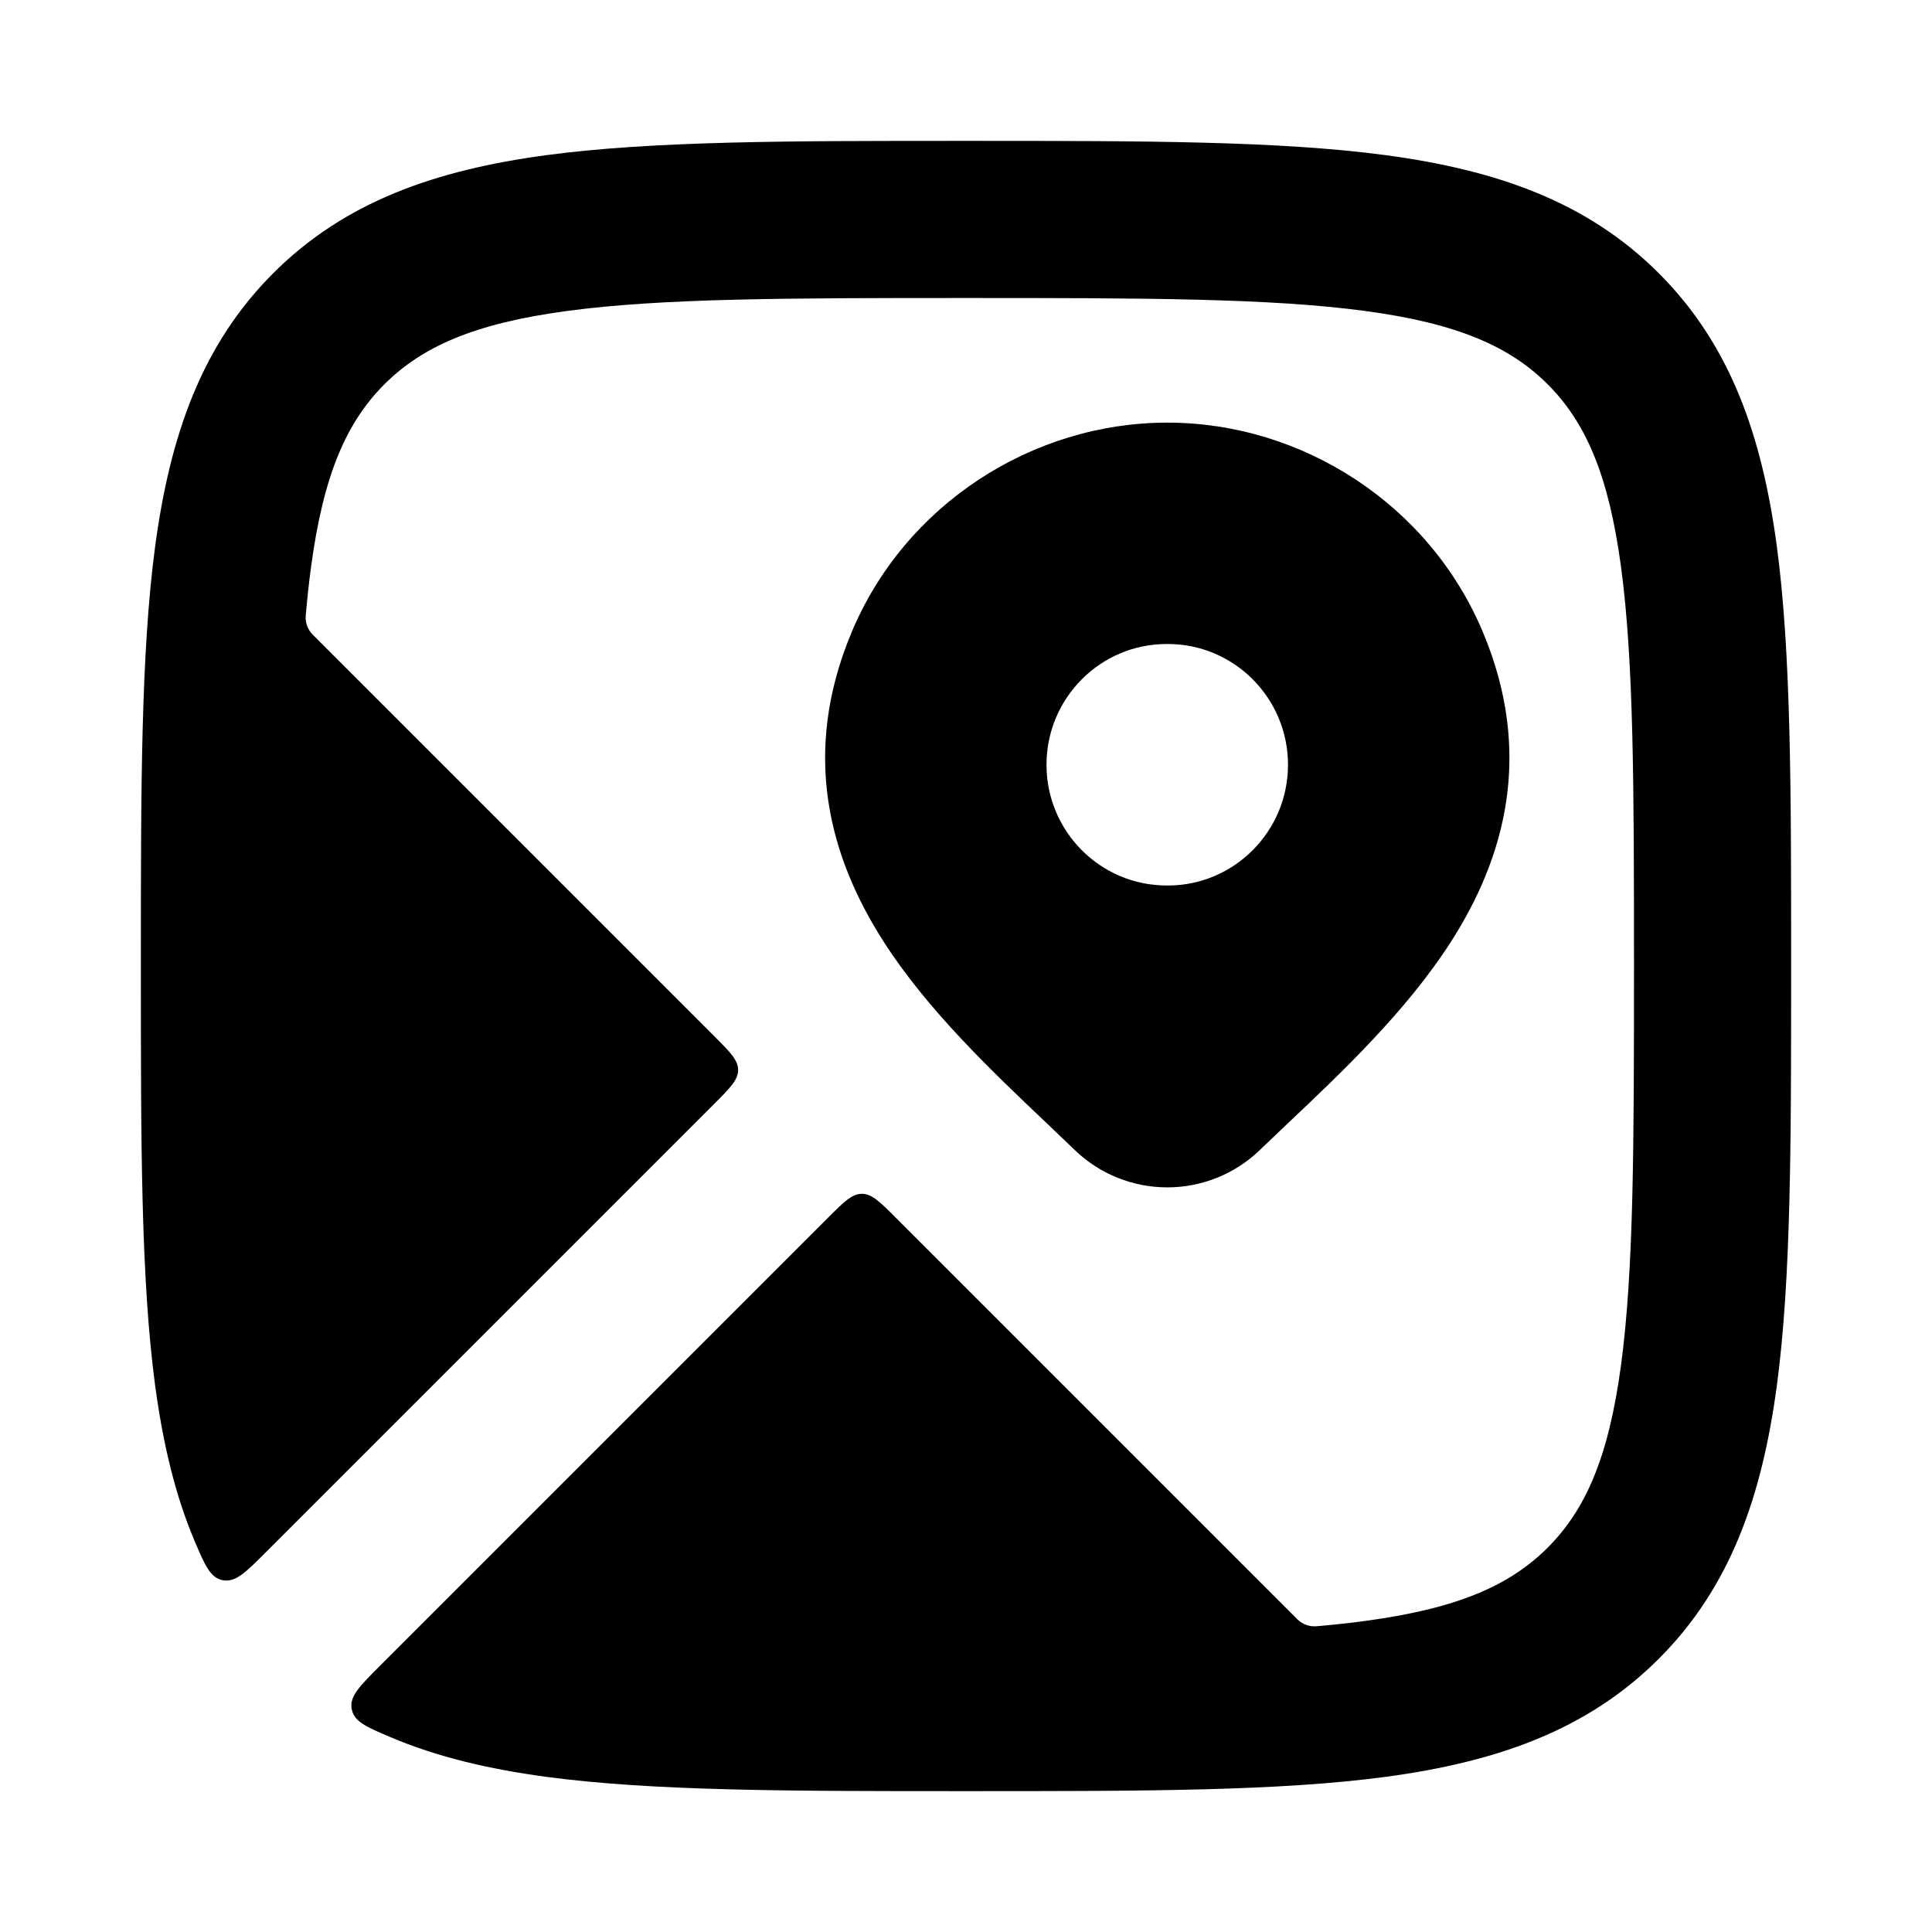
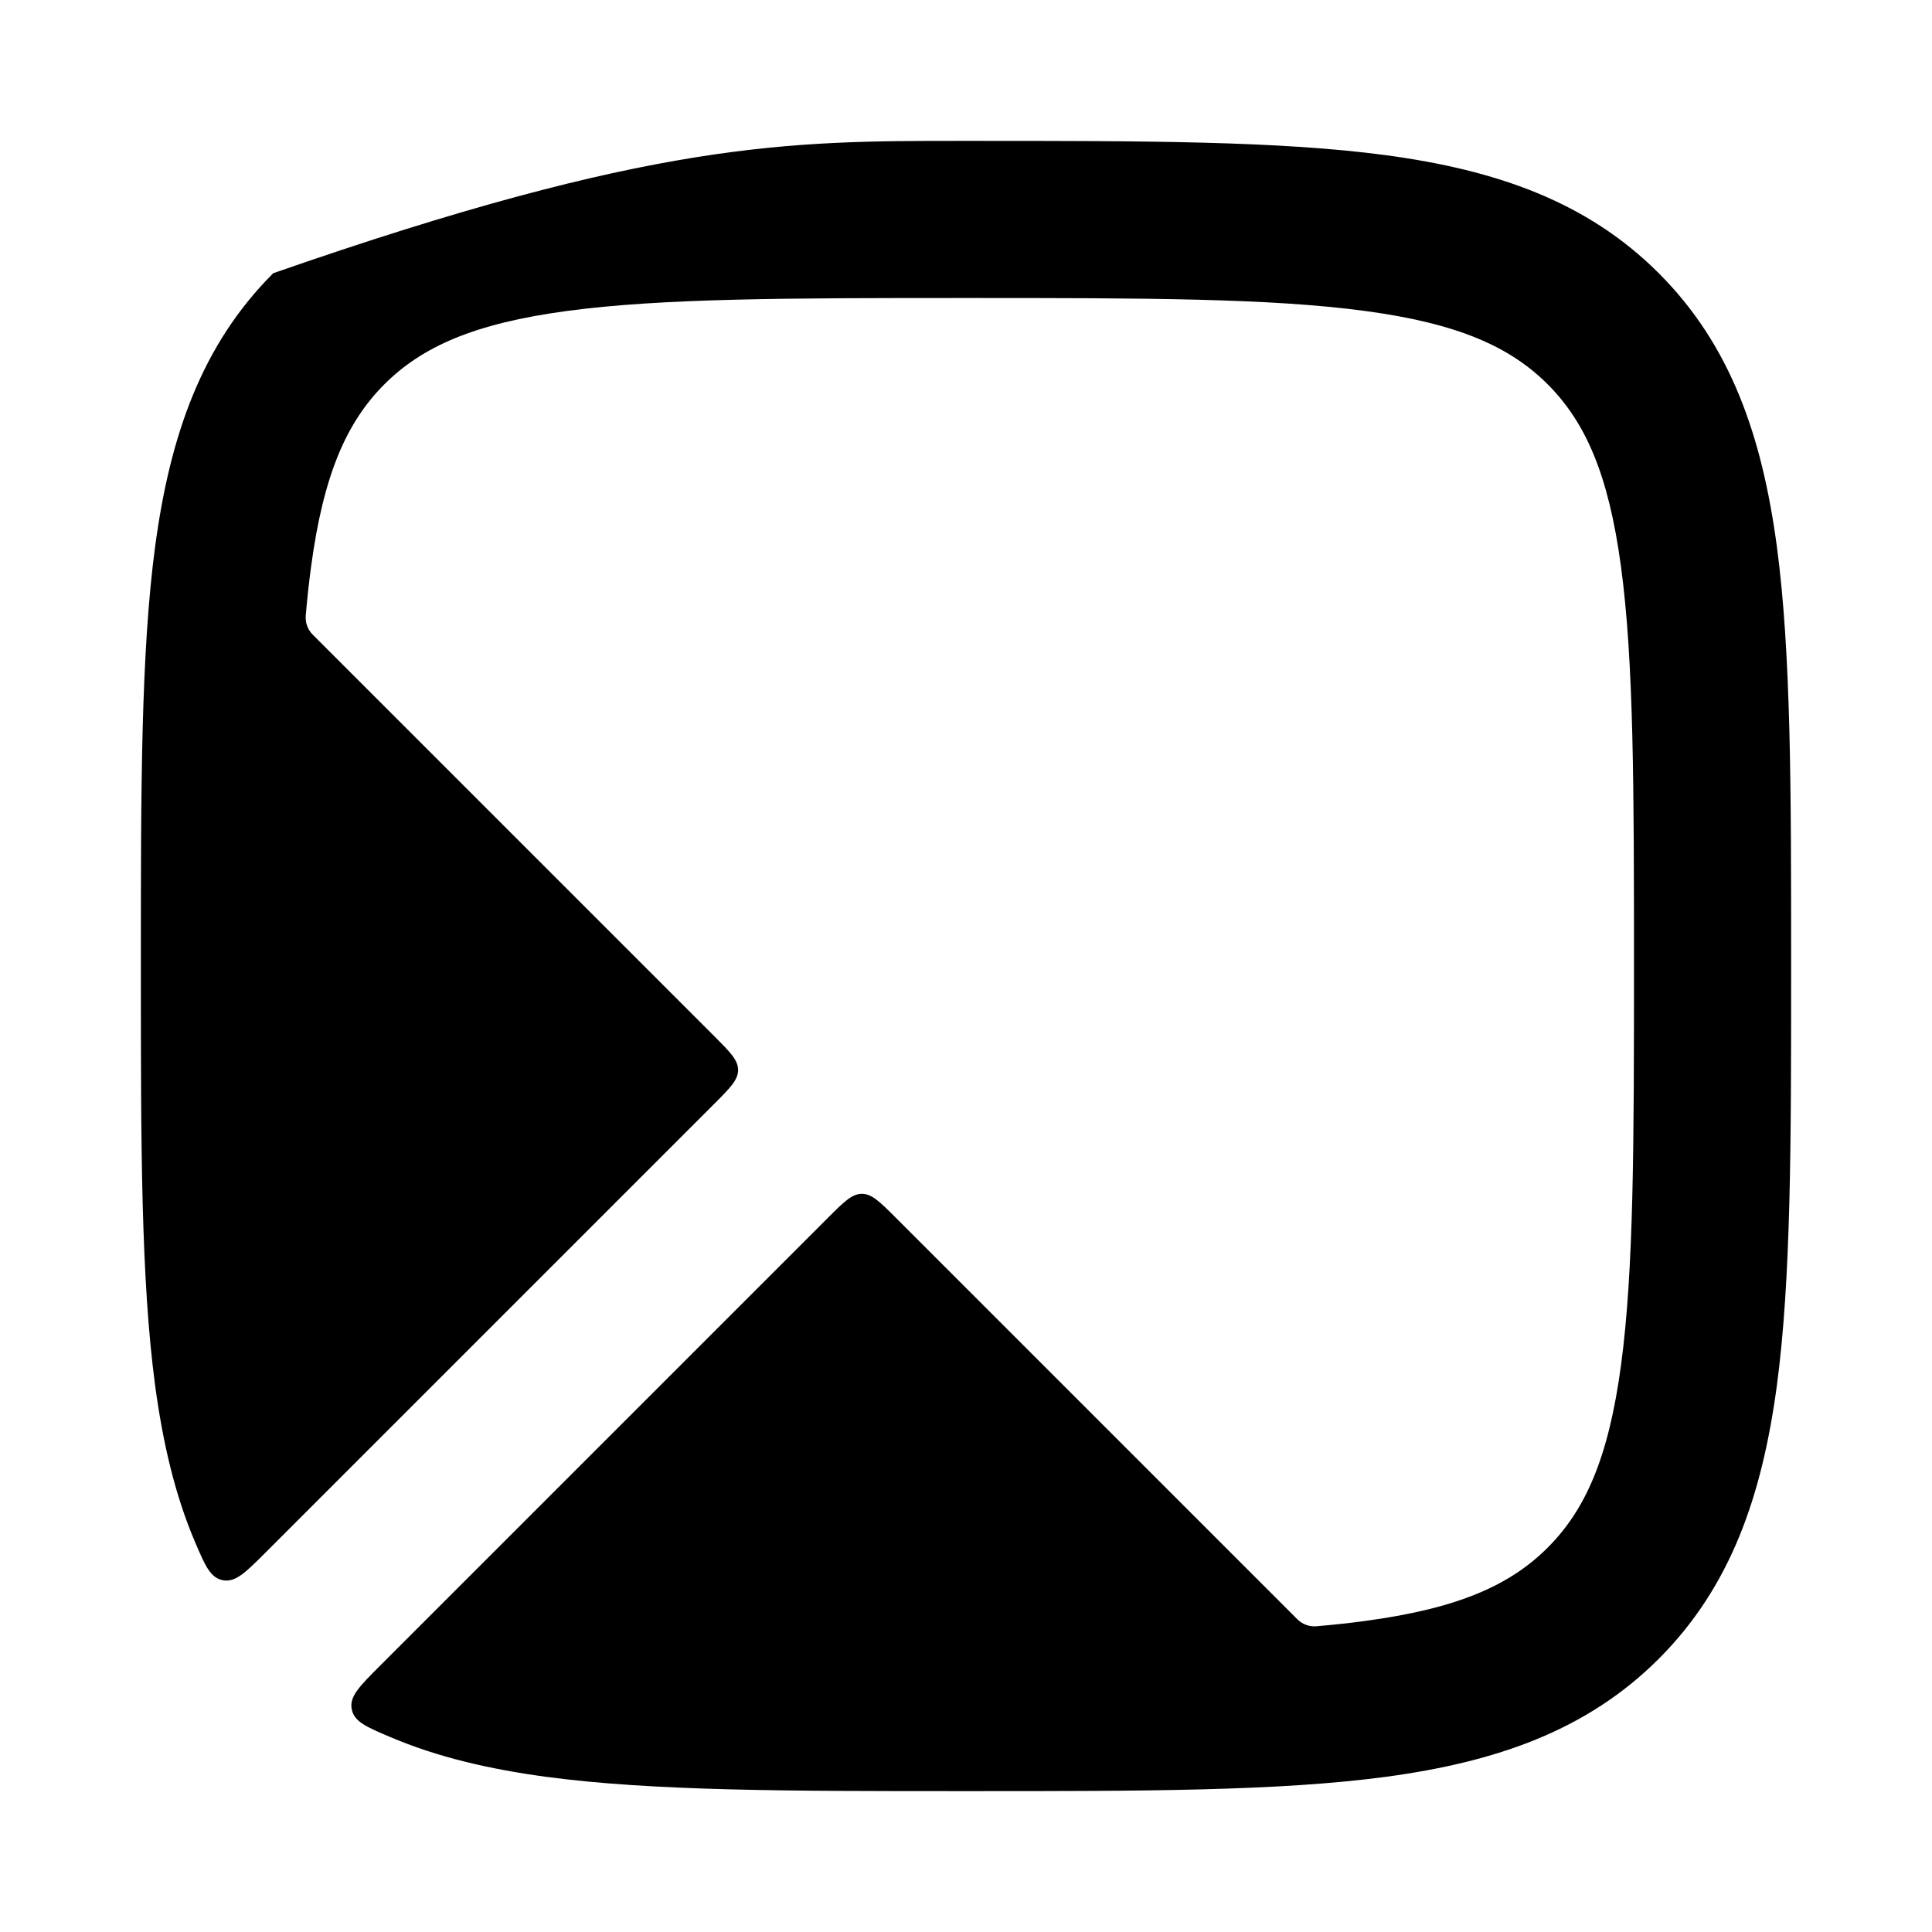
<svg xmlns="http://www.w3.org/2000/svg" width="24" height="24" viewBox="0 0 24 24" fill="none">
-   <path fill-rule="evenodd" clip-rule="evenodd" d="M14.501 5.25C12.827 5.25 11.239 6.265 10.575 7.864C9.952 9.36 10.3 10.645 10.981 11.704C11.524 12.549 12.318 13.303 12.989 13.94L12.989 13.94C13.114 14.059 13.236 14.175 13.35 14.285L13.352 14.287C13.66 14.584 14.072 14.75 14.501 14.75C14.929 14.75 15.341 14.584 15.649 14.287C15.758 14.182 15.873 14.074 15.991 13.961C16.669 13.32 17.472 12.559 18.021 11.704C18.701 10.644 19.048 9.358 18.426 7.864C17.761 6.265 16.174 5.25 14.501 5.25ZM14.493 8C13.669 8 13 8.672 13 9.5C13 10.328 13.669 11 14.493 11H14.507C15.331 11 16 10.328 16 9.5C16 8.672 15.331 8 14.507 8H14.493Z" fill="black" />
-   <path fill-rule="evenodd" clip-rule="evenodd" d="M12.073 1.75C14.197 1.75 15.89 1.75 17.218 1.928C18.589 2.113 19.715 2.503 20.606 3.394C21.497 4.285 21.887 5.411 22.072 6.782C22.25 8.11 22.25 9.803 22.25 11.927V12.073C22.25 14.197 22.25 15.89 22.072 17.218C21.887 18.589 21.497 19.715 20.606 20.606C19.715 21.497 18.589 21.887 17.218 22.072C15.89 22.25 14.197 22.25 12.073 22.25H11.927C9.803 22.25 8.11 22.25 6.782 22.072C6.073 21.976 5.429 21.826 4.85 21.579C4.55 21.452 4.399 21.388 4.369 21.231C4.339 21.075 4.464 20.95 4.714 20.699L10.283 15.13C10.483 14.93 10.583 14.83 10.707 14.83C10.831 14.83 10.931 14.93 11.131 15.13L16.117 20.116C16.178 20.177 16.264 20.209 16.352 20.202C16.565 20.184 16.767 20.162 16.958 20.136C18.113 19.981 18.758 19.693 19.226 19.225C19.693 18.758 19.982 18.112 20.137 16.958C20.296 15.775 20.298 14.213 20.298 12C20.298 9.786 20.296 8.224 20.137 7.042C19.982 5.887 19.693 5.242 19.226 4.774C18.758 4.307 18.113 4.018 16.958 3.863C15.776 3.704 14.214 3.702 12.001 3.702C9.787 3.702 8.225 3.704 7.043 3.863C5.888 4.018 5.243 4.307 4.775 4.774C4.308 5.242 4.019 5.887 3.864 7.042C3.838 7.234 3.816 7.436 3.798 7.649C3.791 7.736 3.823 7.822 3.885 7.884L8.869 12.868C9.069 13.068 9.169 13.168 9.169 13.292C9.169 13.416 9.069 13.516 8.869 13.716L3.3 19.285C3.05 19.535 2.925 19.66 2.768 19.63C2.612 19.6 2.548 19.449 2.42 19.149C2.174 18.57 2.024 17.927 1.928 17.218C1.75 15.89 1.75 14.197 1.75 12.073V12.073V11.927V11.927C1.75 9.803 1.75 8.11 1.928 6.782C2.113 5.411 2.503 4.285 3.394 3.394C4.285 2.503 5.411 2.113 6.782 1.928C8.11 1.75 9.803 1.75 11.927 1.75H11.927H12.073H12.073Z" fill="black" />
+   <path fill-rule="evenodd" clip-rule="evenodd" d="M12.073 1.75C14.197 1.75 15.89 1.75 17.218 1.928C18.589 2.113 19.715 2.503 20.606 3.394C21.497 4.285 21.887 5.411 22.072 6.782C22.25 8.11 22.25 9.803 22.25 11.927V12.073C22.25 14.197 22.25 15.89 22.072 17.218C21.887 18.589 21.497 19.715 20.606 20.606C19.715 21.497 18.589 21.887 17.218 22.072C15.89 22.25 14.197 22.25 12.073 22.25H11.927C9.803 22.25 8.11 22.25 6.782 22.072C6.073 21.976 5.429 21.826 4.85 21.579C4.55 21.452 4.399 21.388 4.369 21.231C4.339 21.075 4.464 20.95 4.714 20.699L10.283 15.13C10.483 14.93 10.583 14.83 10.707 14.83C10.831 14.83 10.931 14.93 11.131 15.13L16.117 20.116C16.178 20.177 16.264 20.209 16.352 20.202C16.565 20.184 16.767 20.162 16.958 20.136C18.113 19.981 18.758 19.693 19.226 19.225C19.693 18.758 19.982 18.112 20.137 16.958C20.296 15.775 20.298 14.213 20.298 12C20.298 9.786 20.296 8.224 20.137 7.042C19.982 5.887 19.693 5.242 19.226 4.774C18.758 4.307 18.113 4.018 16.958 3.863C15.776 3.704 14.214 3.702 12.001 3.702C9.787 3.702 8.225 3.704 7.043 3.863C5.888 4.018 5.243 4.307 4.775 4.774C4.308 5.242 4.019 5.887 3.864 7.042C3.838 7.234 3.816 7.436 3.798 7.649C3.791 7.736 3.823 7.822 3.885 7.884L8.869 12.868C9.069 13.068 9.169 13.168 9.169 13.292C9.169 13.416 9.069 13.516 8.869 13.716L3.3 19.285C3.05 19.535 2.925 19.66 2.768 19.63C2.612 19.6 2.548 19.449 2.42 19.149C2.174 18.57 2.024 17.927 1.928 17.218C1.75 15.89 1.75 14.197 1.75 12.073V12.073V11.927V11.927C1.75 9.803 1.75 8.11 1.928 6.782C2.113 5.411 2.503 4.285 3.394 3.394C8.11 1.75 9.803 1.75 11.927 1.75H11.927H12.073H12.073Z" fill="black" />
</svg>